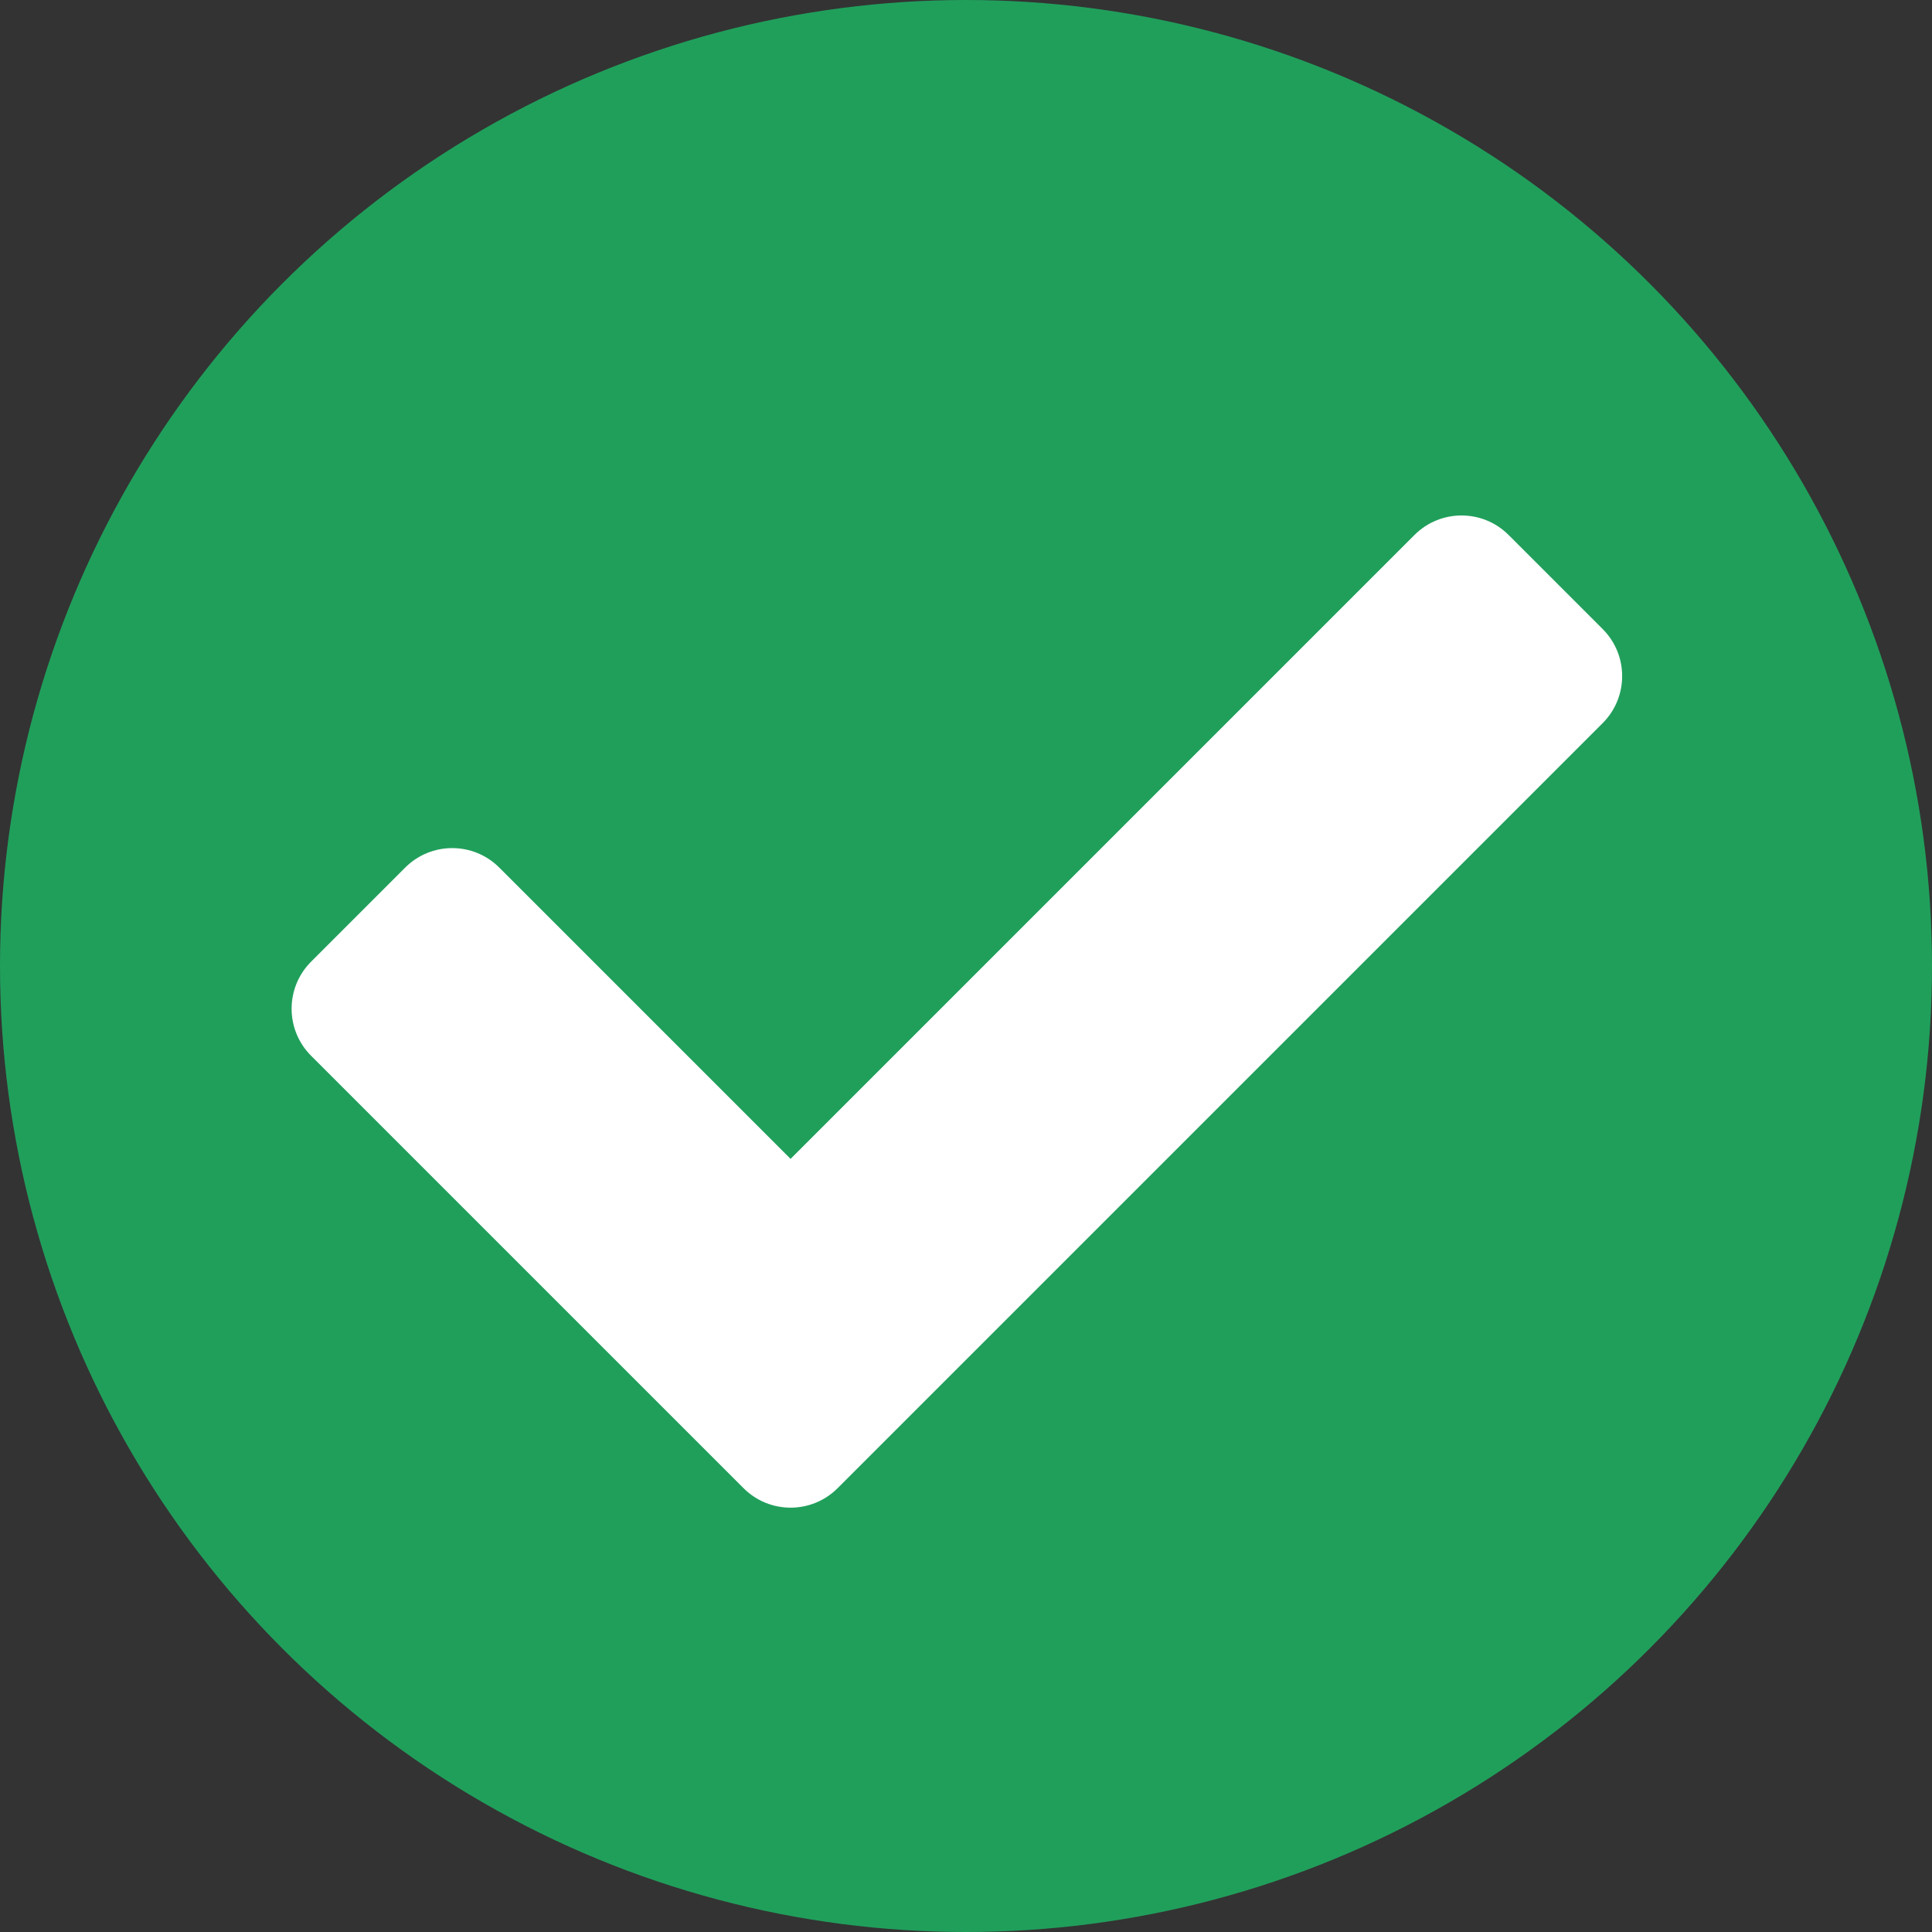
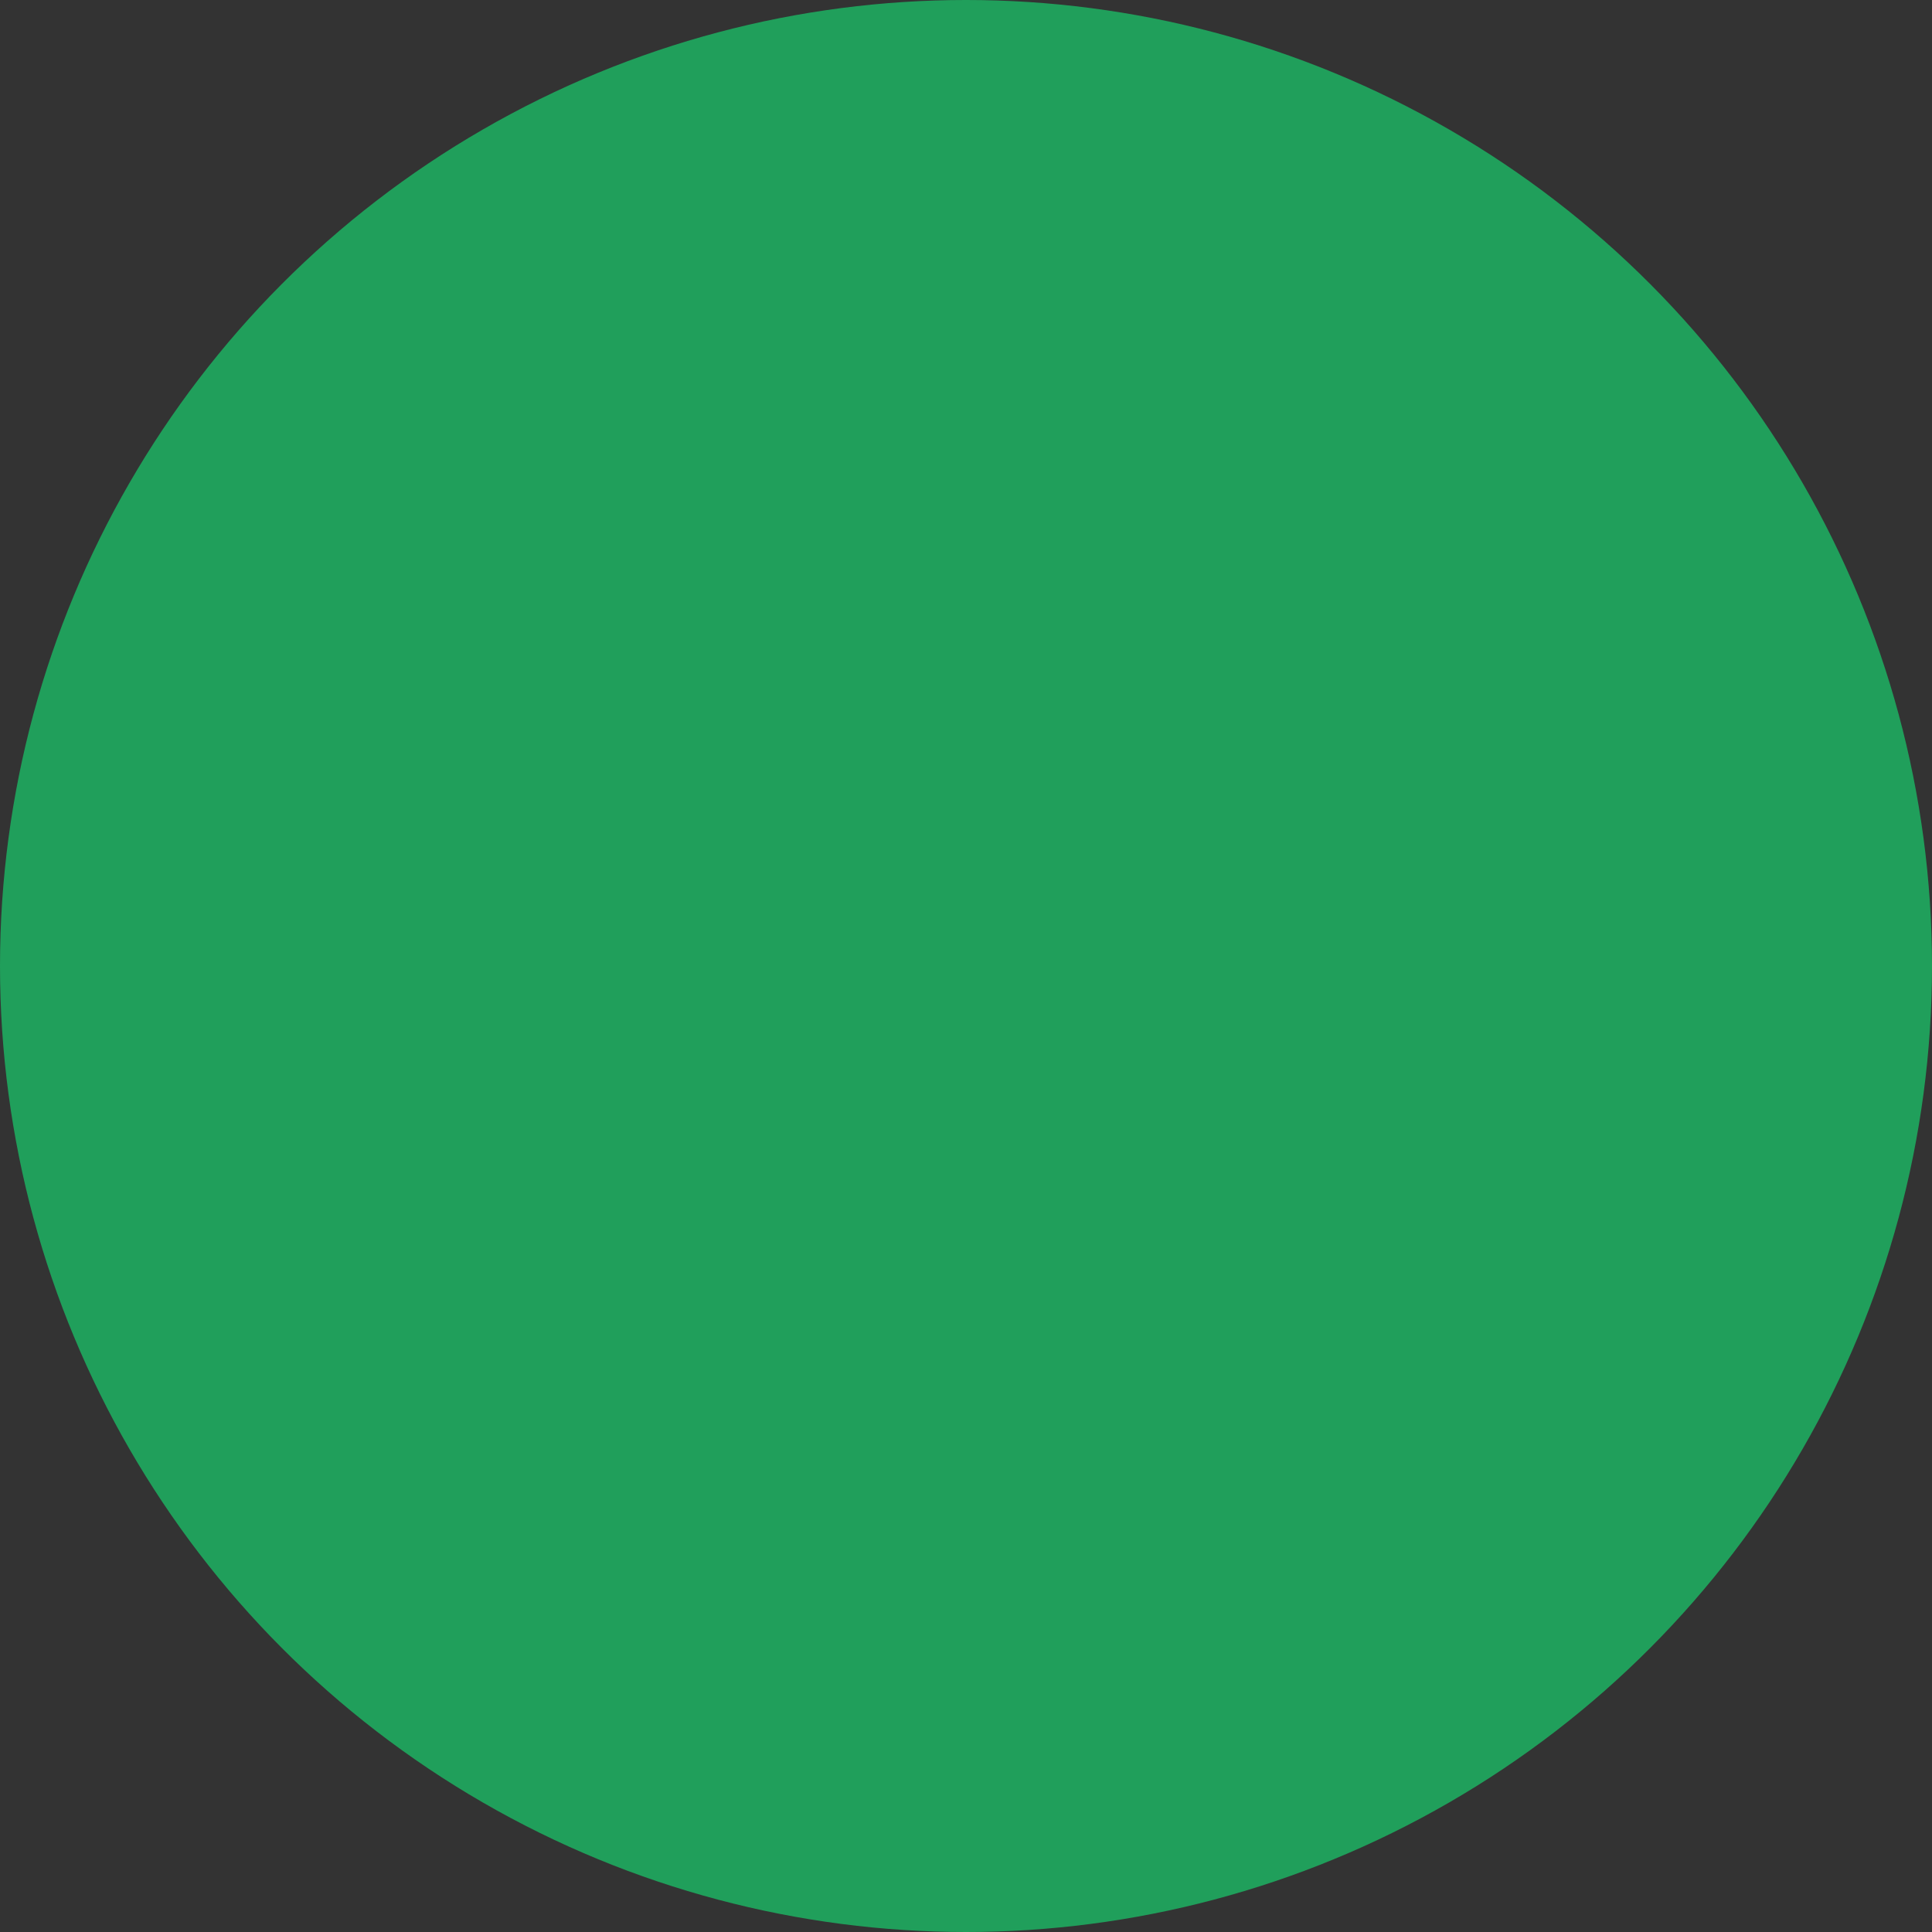
<svg xmlns="http://www.w3.org/2000/svg" width="80" height="80" viewBox="0 0 80 80" fill="none">
  <rect x="0" y="0" width="80" height="80" fill="#333333" stroke="none" />
  <circle cx="40" cy="40" r="40" fill="#209F5B" />
  <g clip-path="url(#clip0_1701_366)">
-     <path d="M30.788 61.622L12.882 43.717C11.806 42.641 11.806 40.897 12.882 39.821L16.778 35.925C17.854 34.849 19.598 34.849 20.674 35.925L32.736 47.987L58.572 22.151C59.647 21.076 61.392 21.076 62.467 22.151L66.363 26.047C67.439 27.123 67.439 28.867 66.363 29.943L34.684 61.622C33.608 62.698 31.864 62.698 30.788 61.622V61.622Z" fill="white" />
+     <path d="M30.788 61.622L12.882 43.717C11.806 42.641 11.806 40.897 12.882 39.821L16.778 35.925C17.854 34.849 19.598 34.849 20.674 35.925L32.736 47.987L58.572 22.151L66.363 26.047C67.439 27.123 67.439 28.867 66.363 29.943L34.684 61.622C33.608 62.698 31.864 62.698 30.788 61.622V61.622Z" fill="white" />
  </g>
  <defs>
    <clipPath id="clip0_1701_366">
-       <rect width="55.094" height="55.094" fill="white" transform="translate(12.075 14.34)" />
-     </clipPath>
+       </clipPath>
  </defs>
</svg>